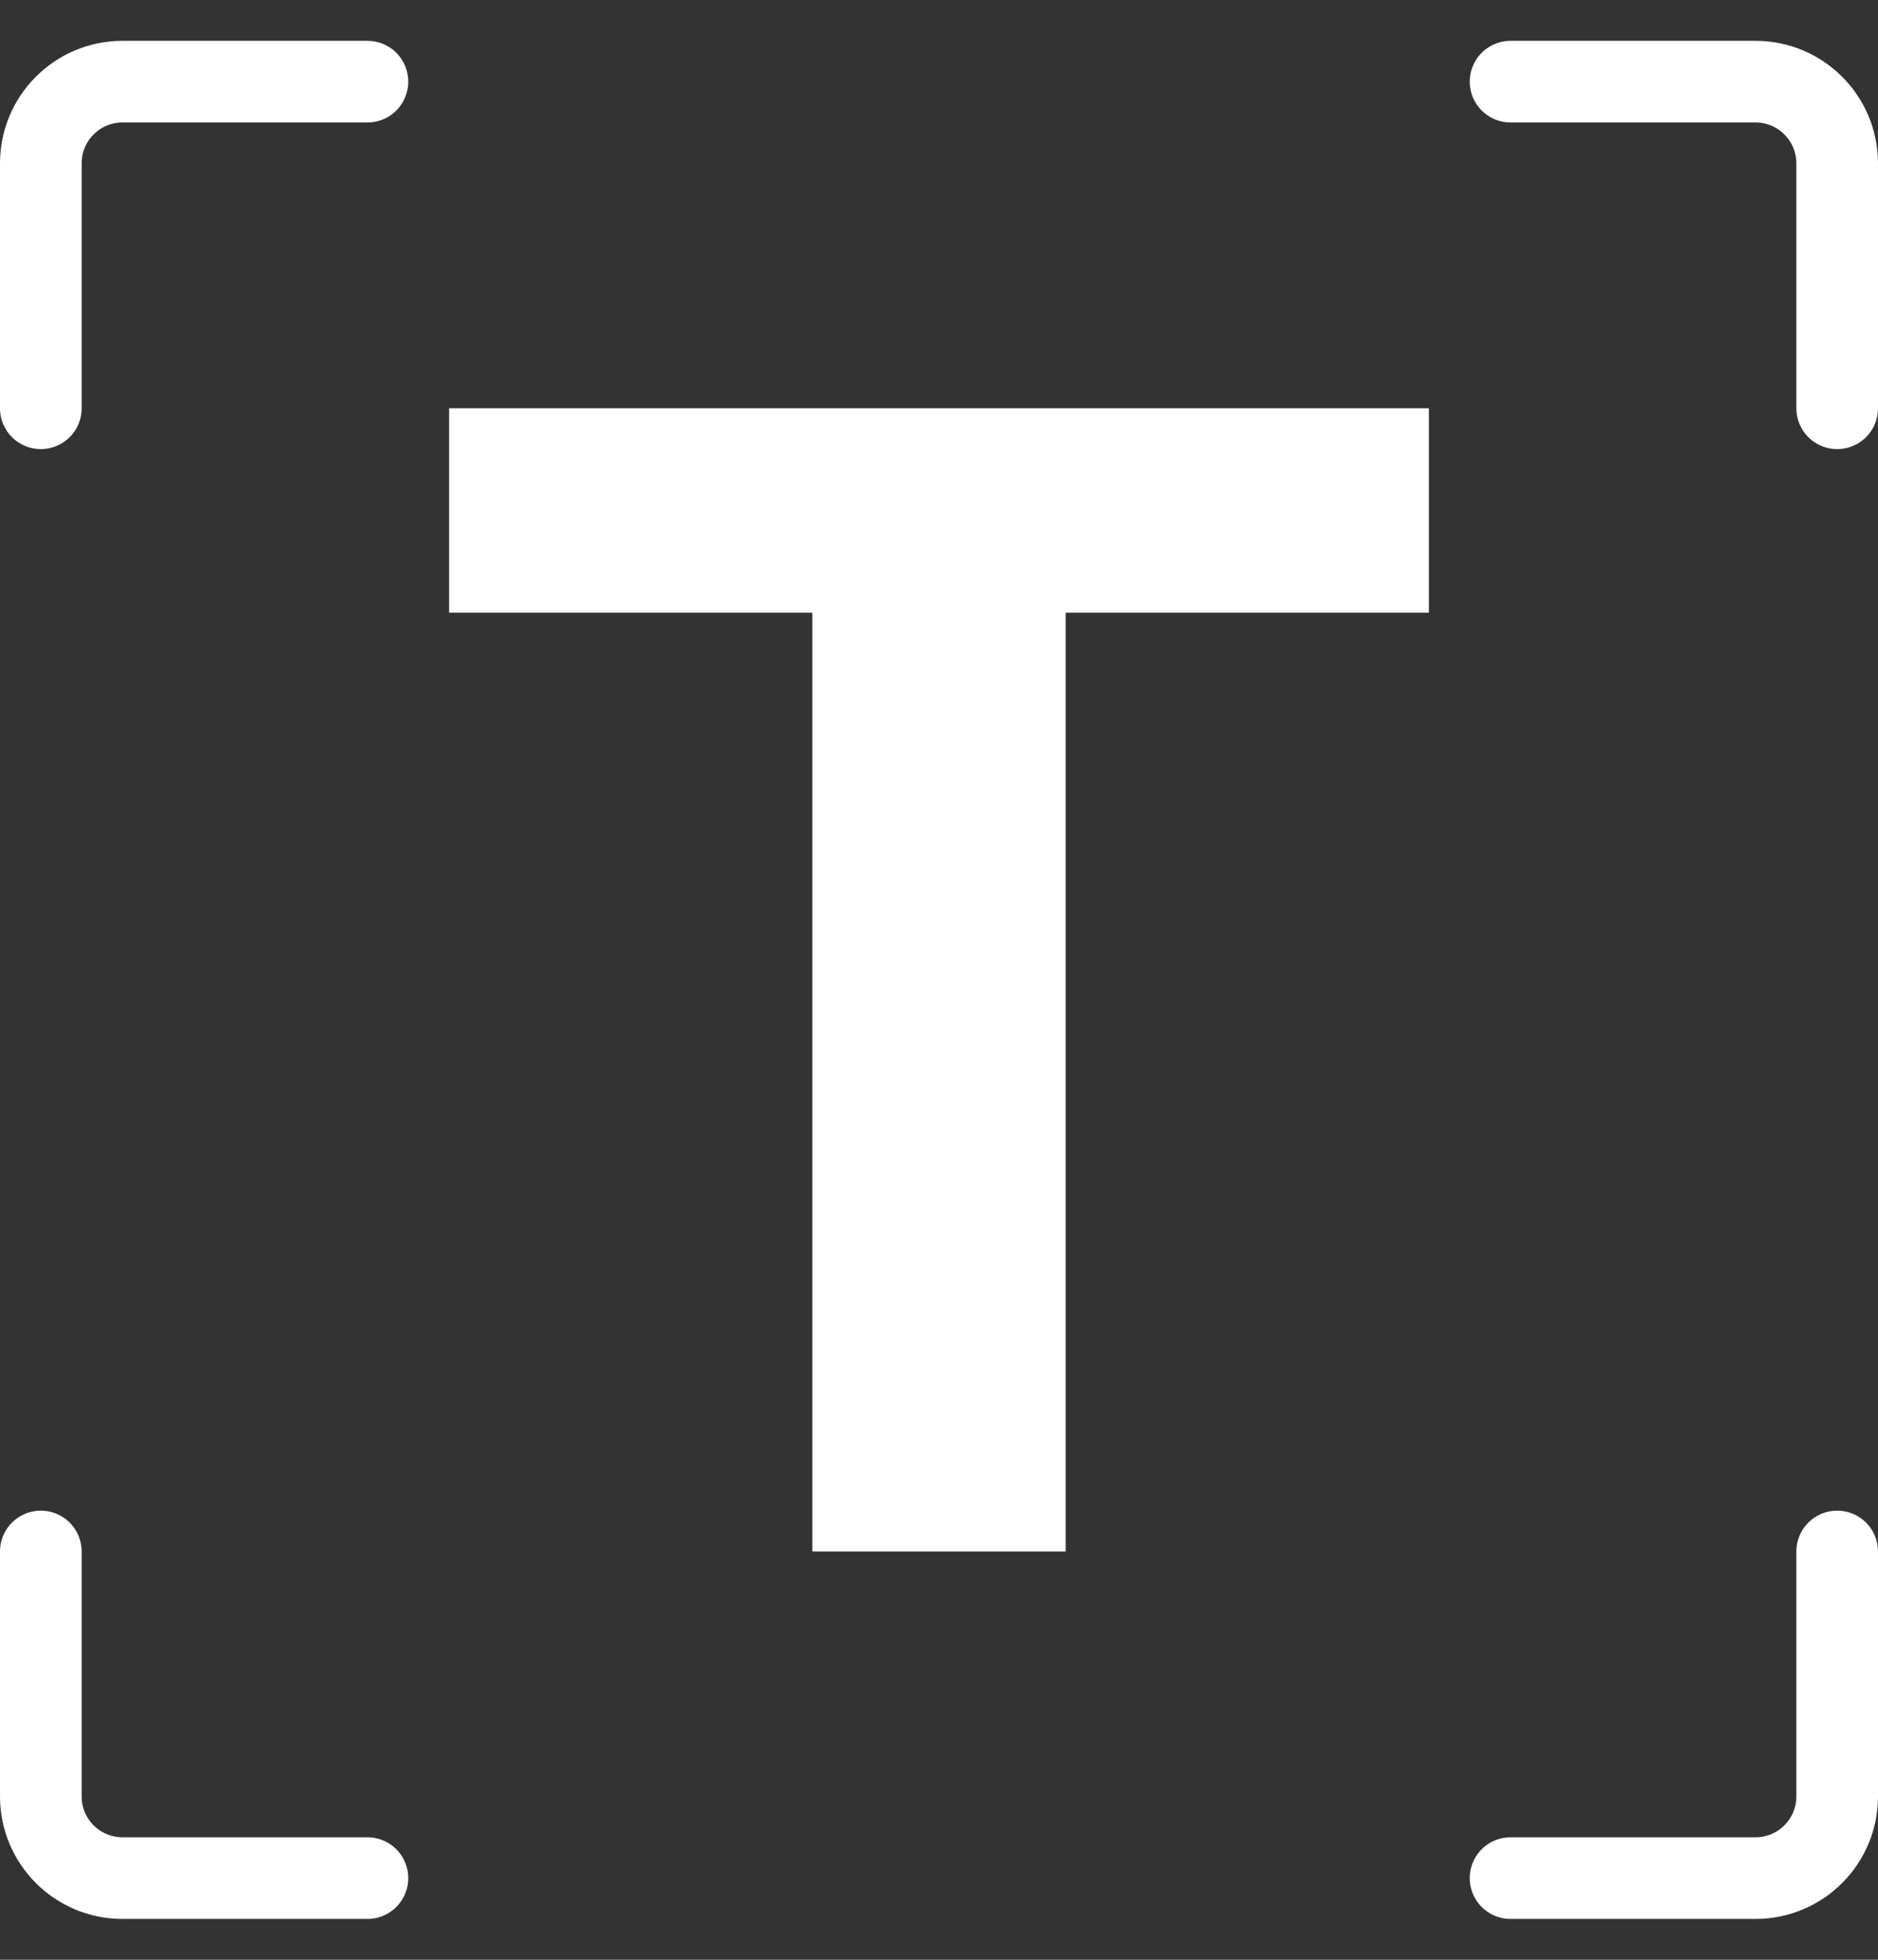
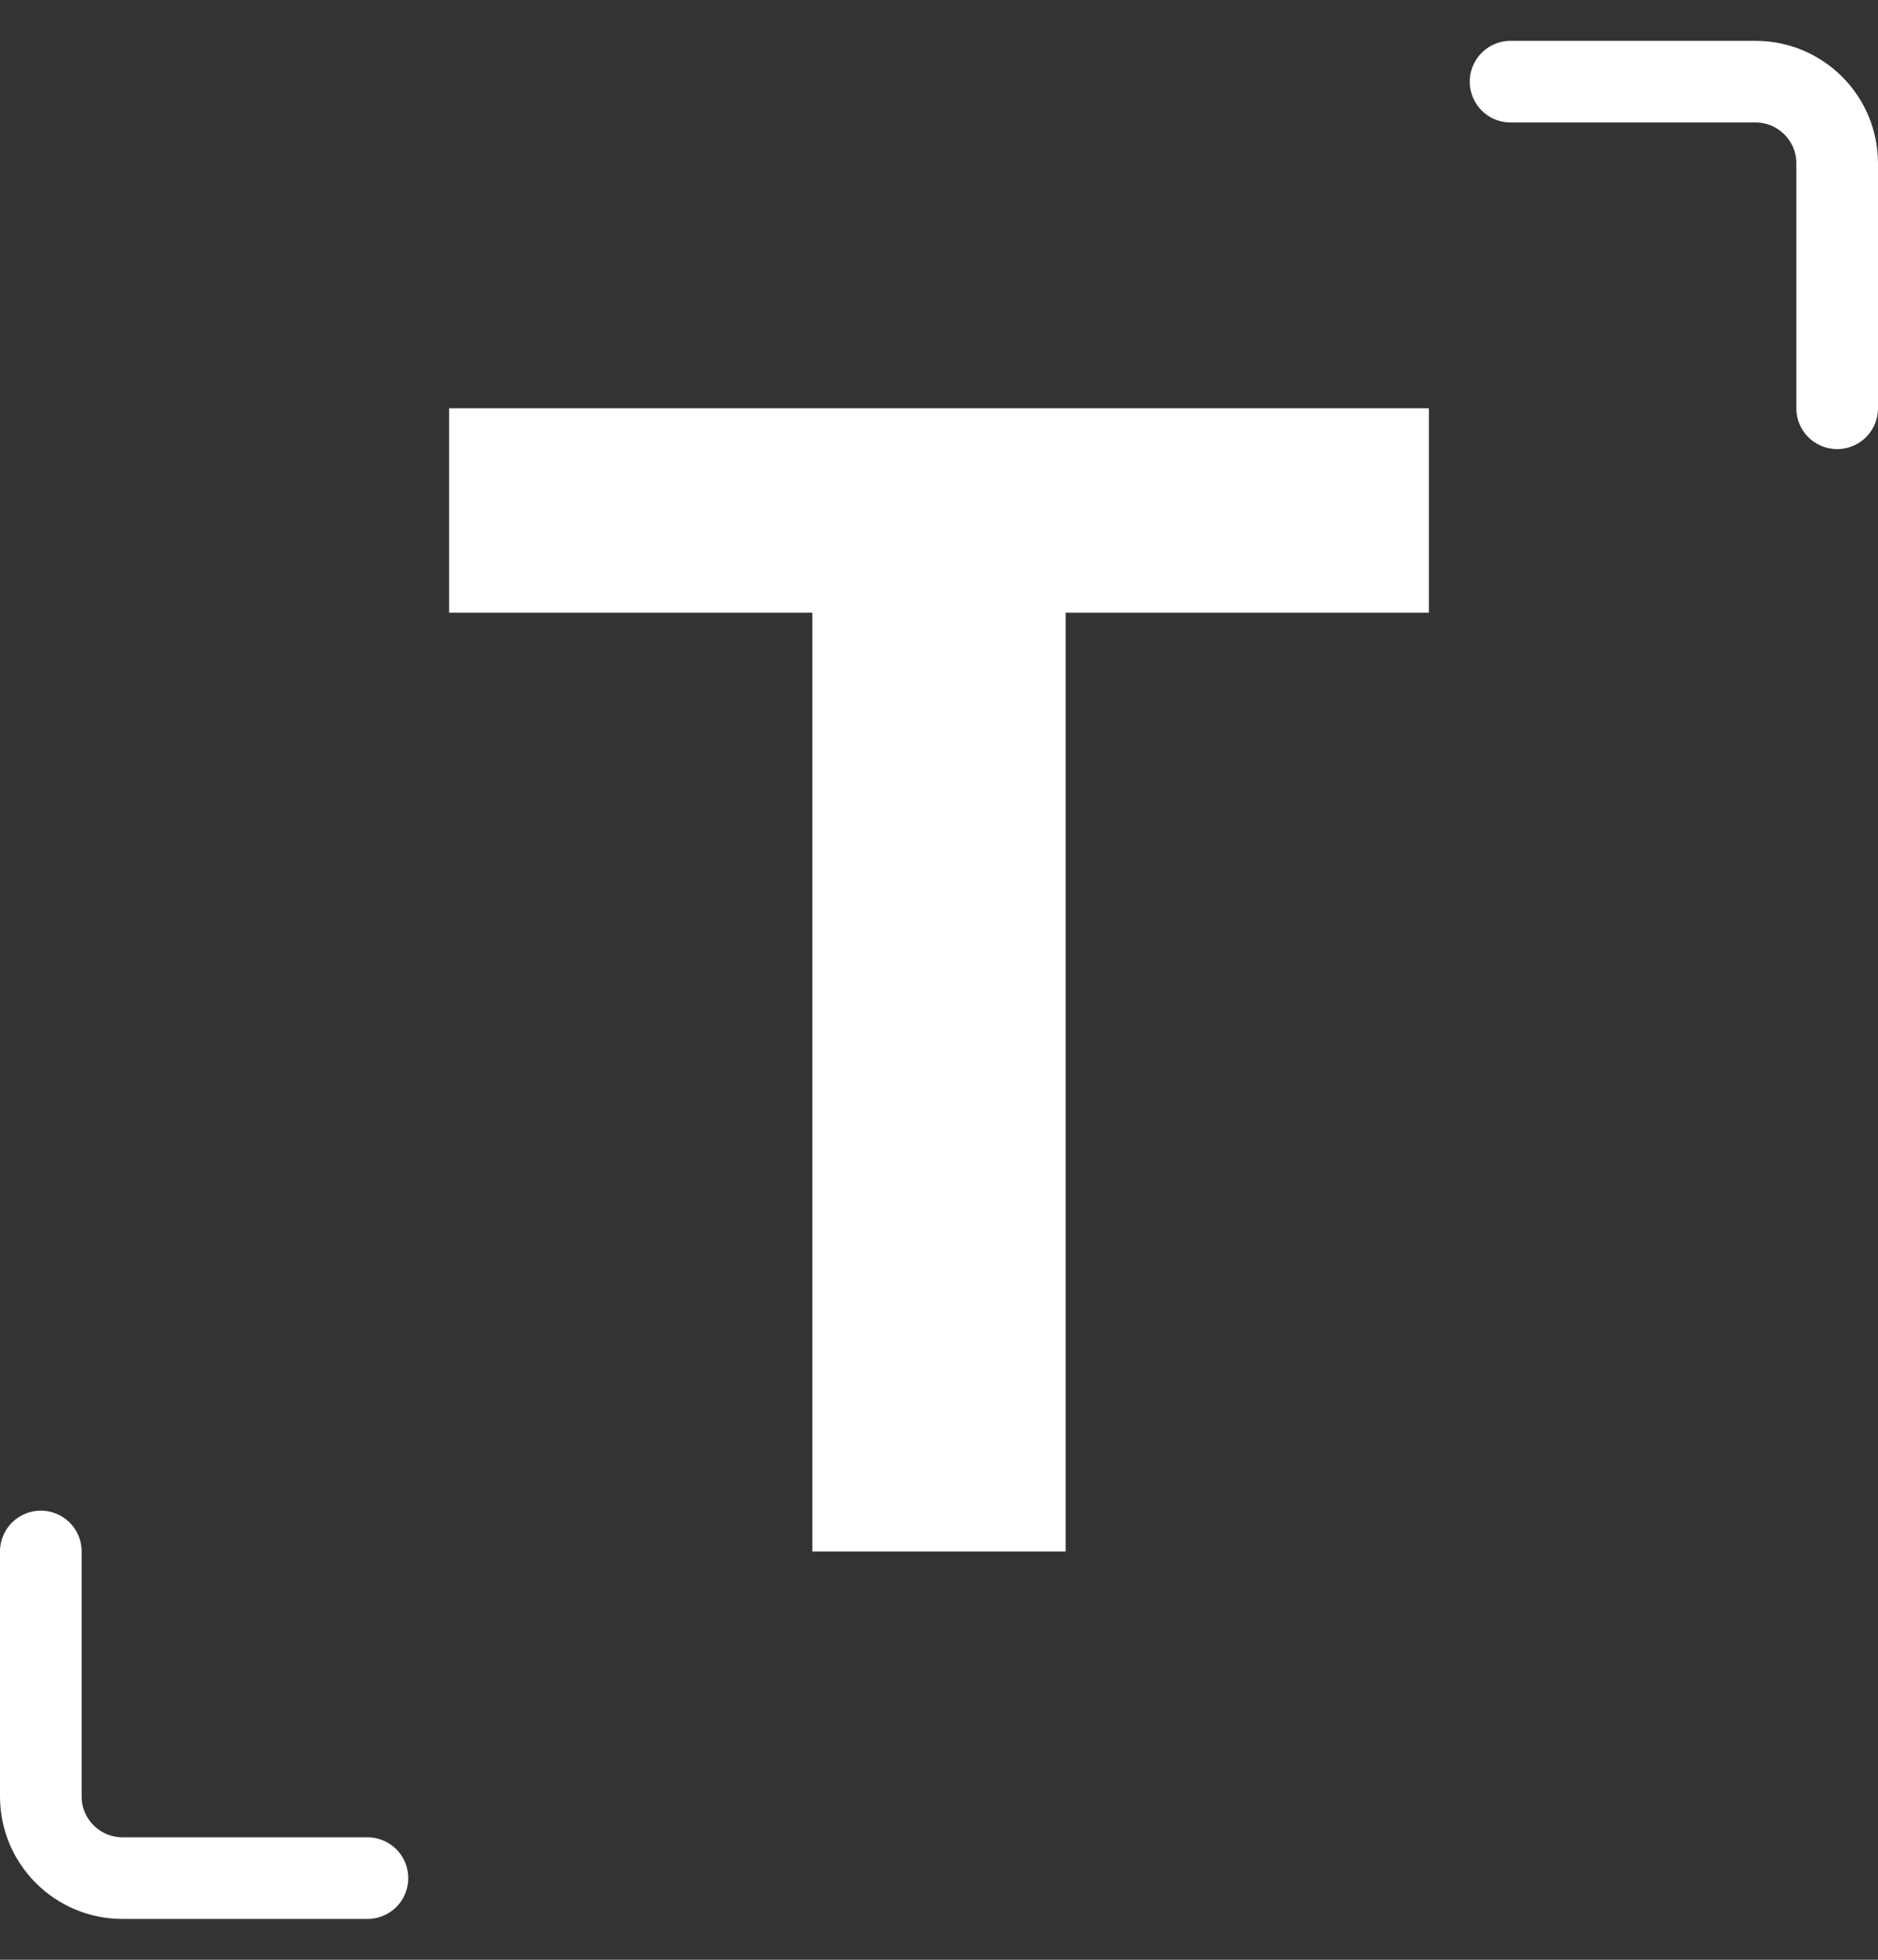
<svg xmlns="http://www.w3.org/2000/svg" width="23" height="24" viewBox="0 0 23 24" fill="none">
  <rect x="0" y="0" width="23" height="24" fill="#333333" stroke="none" />
  <path d="M13.051 19H9.949V7.503H5.5V5H17.5V7.503H13.051V19Z" fill="white" />
-   <path d="M4.5 1H1.5C0.948 1 0.5 1.448 0.5 2V5" stroke="white" stroke-linecap="round" />
  <path d="M4.5 23H1.5C0.948 23 0.5 22.552 0.5 22V19" stroke="white" stroke-linecap="round" />
  <path d="M18.5 1H21.5C22.052 1 22.5 1.448 22.5 2V5" stroke="white" stroke-linecap="round" />
-   <path d="M18.5 23H21.5C22.052 23 22.5 22.552 22.5 22V19" stroke="white" stroke-linecap="round" />
</svg>